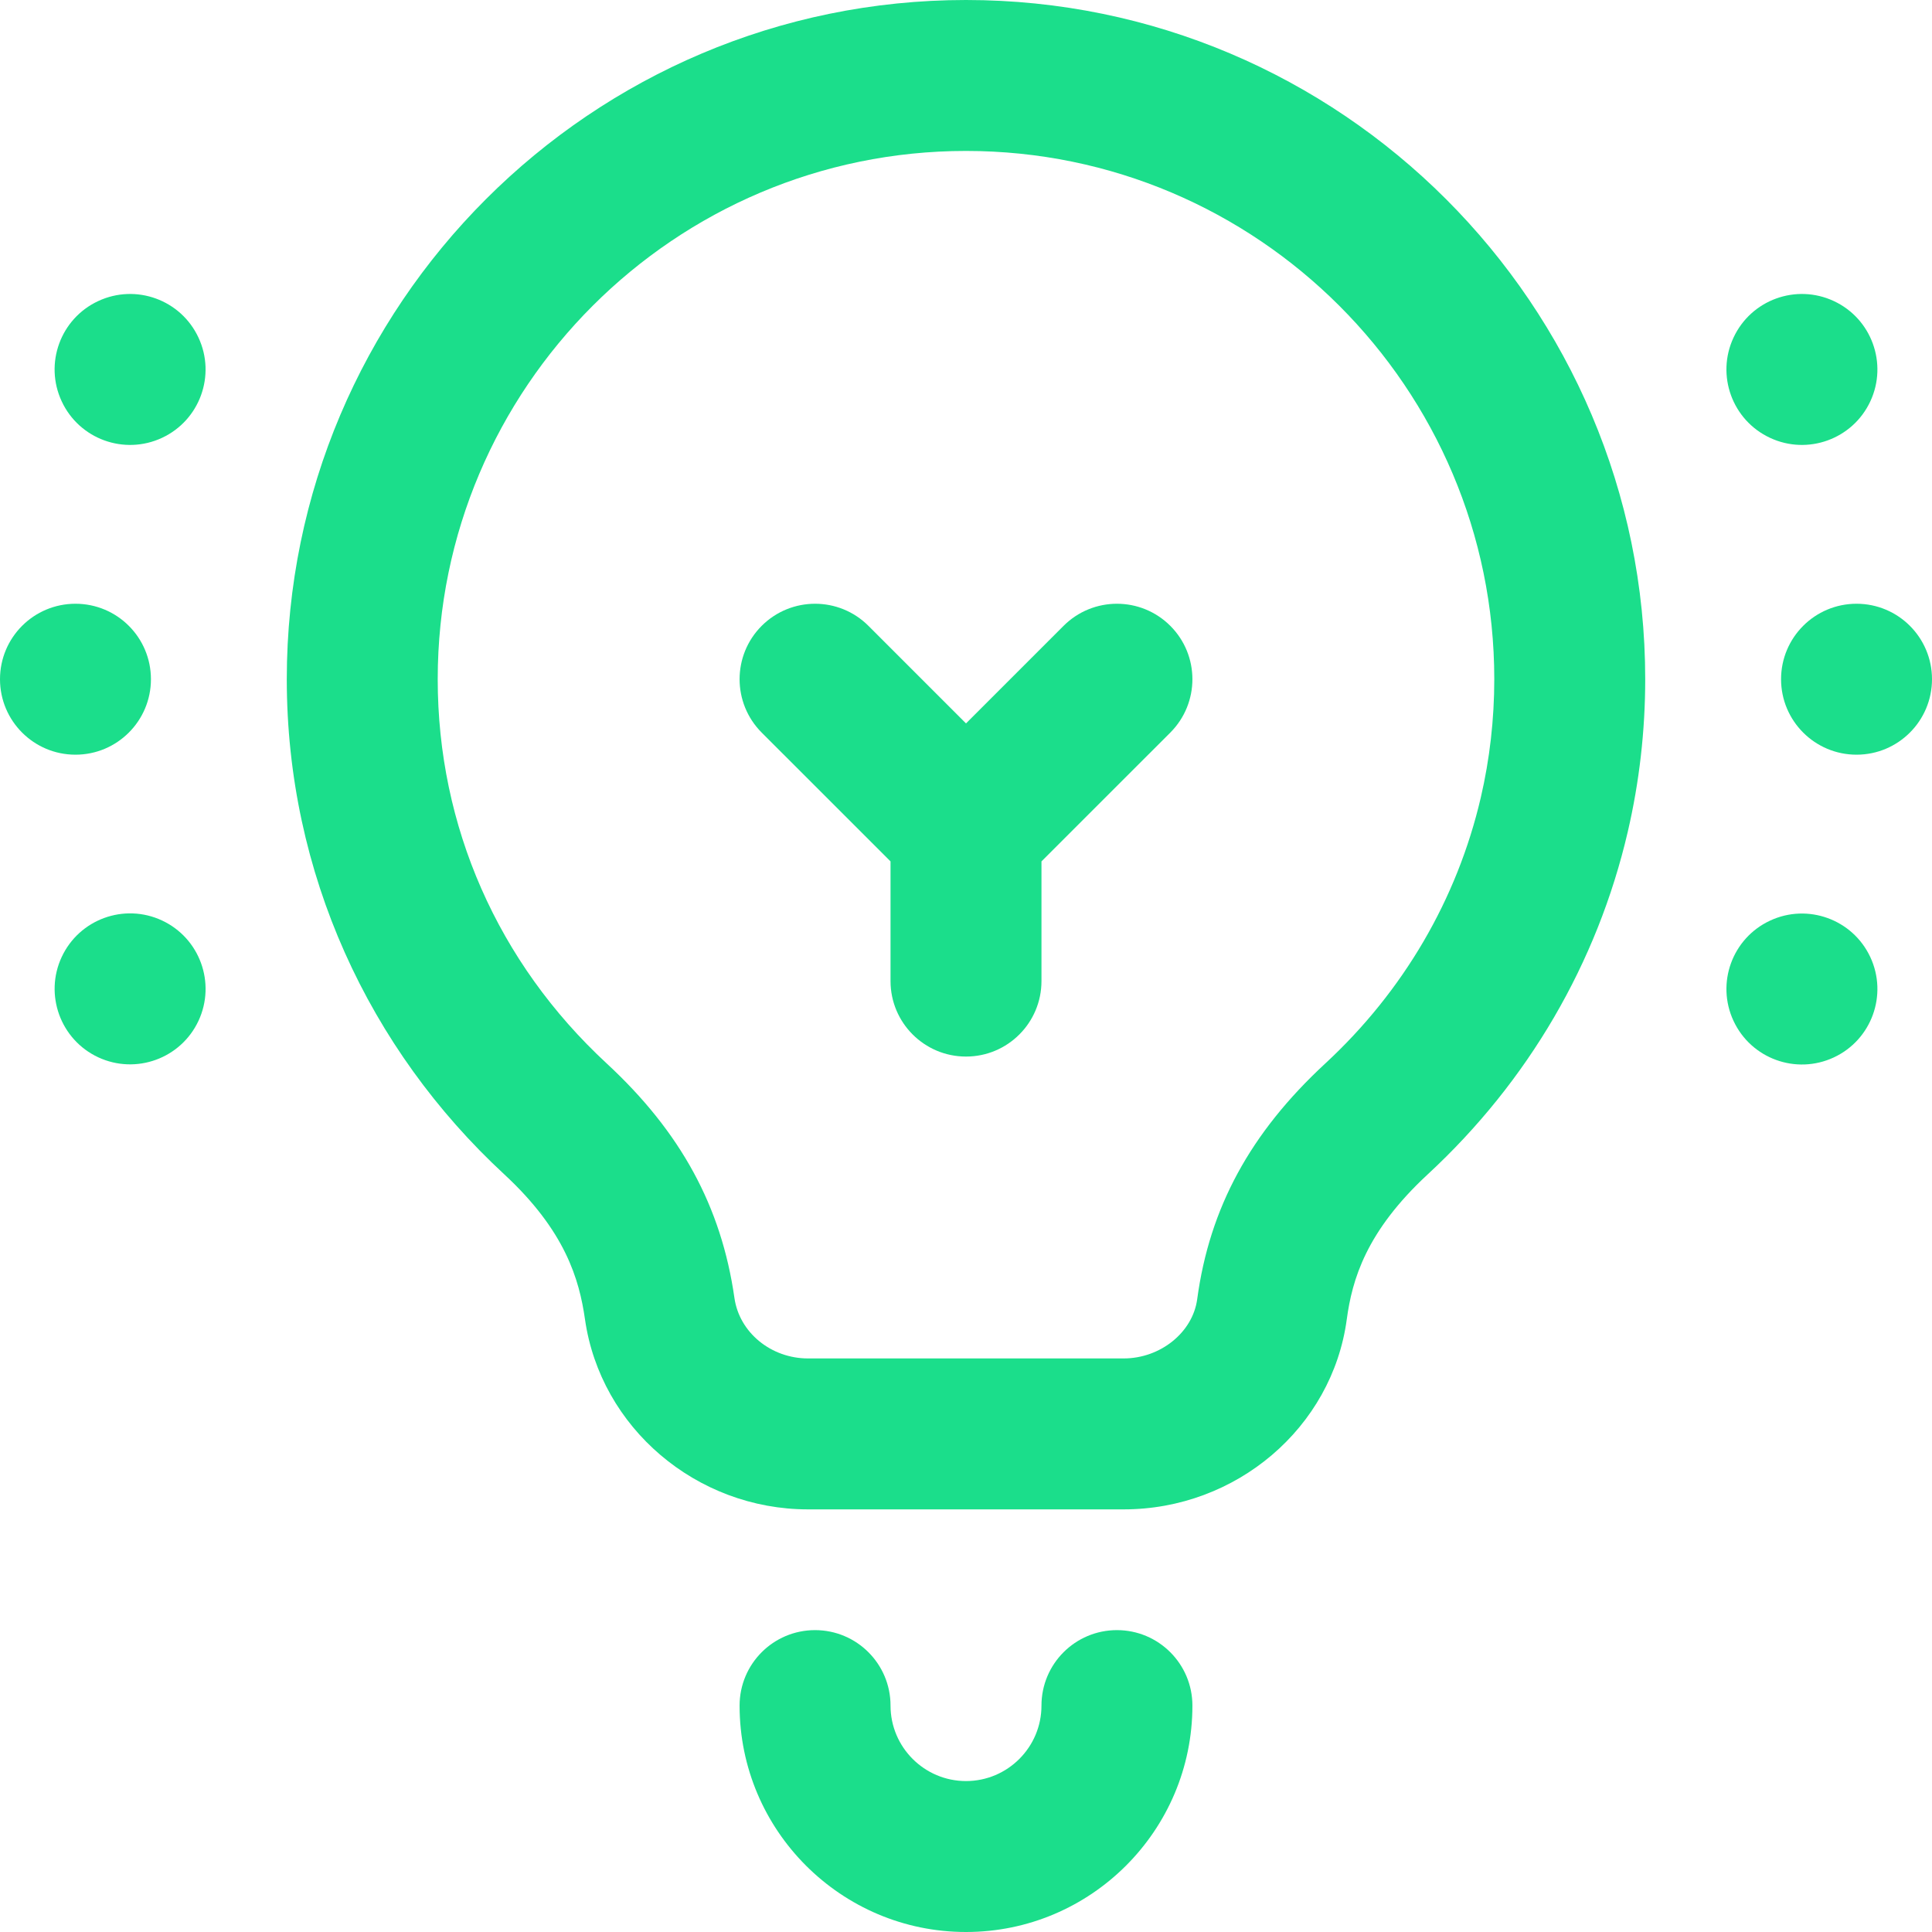
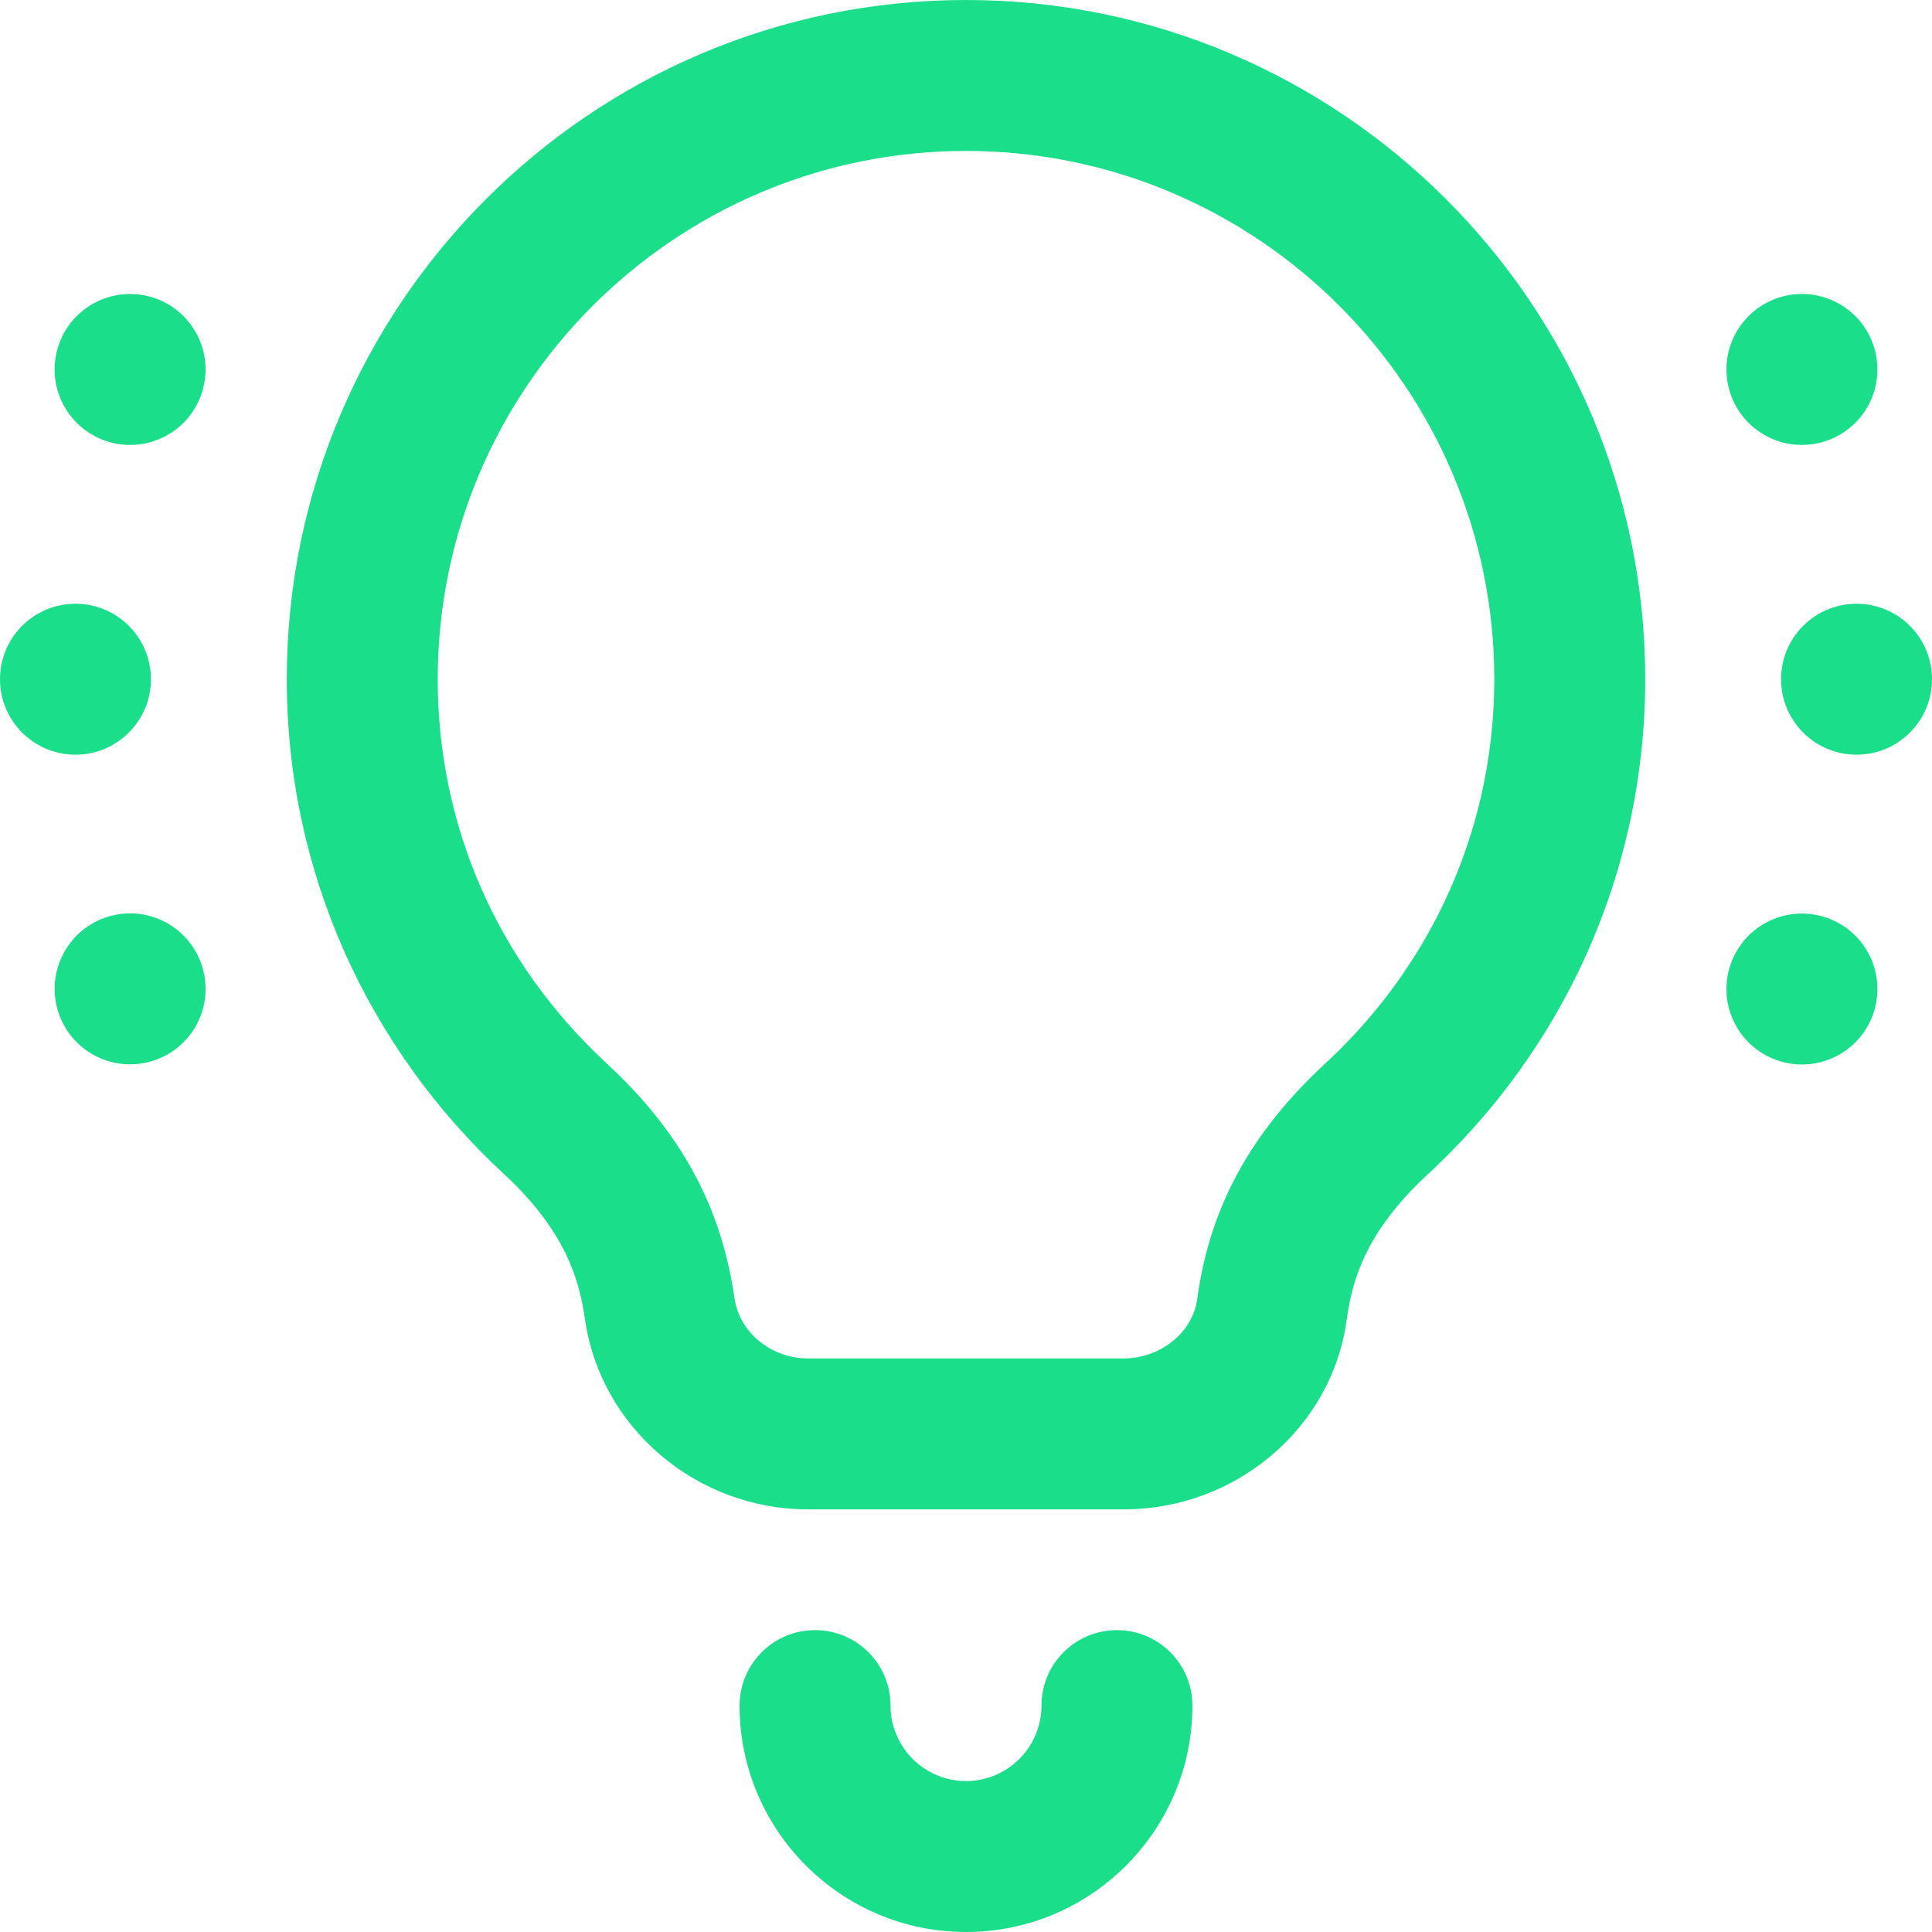
<svg xmlns="http://www.w3.org/2000/svg" width="48" height="48" viewBox="0 0 48 48" fill="none">
  <path d="M1.875 18.75C2.911 18.75 3.75 17.91 3.75 16.875C3.75 15.839 2.911 15 1.875 15C0.839 15 0 15.839 0 16.875C0 17.91 0.839 18.75 1.875 18.75Z" fill="#1BDE8B" />
  <path d="M46.125 18.75C47.161 18.75 48 17.91 48 16.875C48 15.839 47.161 15 46.125 15C45.09 15 44.25 15.839 44.25 16.875C44.25 17.91 45.09 18.75 46.125 18.75Z" fill="#1BDE8B" />
  <path d="M2.44 26.268C3.379 26.705 4.494 26.299 4.932 25.361C5.369 24.422 4.963 23.307 4.025 22.869C3.086 22.431 1.971 22.837 1.533 23.776C1.096 24.714 1.502 25.83 2.44 26.268Z" fill="#1BDE8B" />
  <path d="M43.069 8.387C42.631 9.325 43.037 10.441 43.976 10.878C44.914 11.316 46.03 10.91 46.468 9.971C46.905 9.033 46.499 7.917 45.561 7.48C44.622 7.042 43.507 7.448 43.069 8.387Z" fill="#1BDE8B" />
  <path d="M45.561 26.271C46.499 25.834 46.905 24.718 46.468 23.78C46.03 22.841 44.914 22.435 43.976 22.873C43.037 23.31 42.631 24.426 43.069 25.364C43.507 26.303 44.622 26.709 45.561 26.271Z" fill="#1BDE8B" />
  <path d="M4.931 8.387C4.494 7.448 3.378 7.042 2.44 7.48C1.501 7.917 1.095 9.033 1.533 9.971C1.97 10.91 3.086 11.316 4.025 10.878C4.963 10.441 5.369 9.325 4.931 8.387Z" fill="#1BDE8B" />
  <path d="M25.875 42.375C25.875 43.409 25.034 44.25 24 44.25C22.966 44.25 22.125 43.409 22.125 42.375C22.125 41.339 21.285 40.5 20.25 40.5C19.214 40.5 18.375 41.339 18.375 42.375C18.375 45.477 20.898 48 24 48C27.102 48 29.625 45.477 29.625 42.375C29.625 41.339 28.785 40.5 27.75 40.5C26.714 40.5 25.875 41.339 25.875 42.375Z" fill="#1BDE8B" />
  <path d="M24 0C14.695 0 7.125 7.57 7.125 16.875C7.125 21.694 9.167 26.066 12.526 29.174C14.042 30.577 14.392 31.783 14.534 32.779C14.919 35.47 17.301 37.5 20.075 37.5H27.917C30.714 37.5 33.097 35.471 33.46 32.78C33.593 31.795 33.937 30.596 35.474 29.174C37.966 26.868 39.684 23.925 40.442 20.663C40.729 19.429 40.875 18.154 40.875 16.875C40.875 7.57 33.305 0 24 0ZM36.79 19.814C36.202 22.342 34.866 24.627 32.927 26.421C31.062 28.147 30.051 30.008 29.744 32.278C29.633 33.103 28.83 33.75 27.917 33.75H20.075C19.155 33.75 18.369 33.105 18.247 32.248C17.922 29.976 16.913 28.124 15.073 26.421C12.366 23.916 10.875 20.526 10.875 16.875C10.875 9.638 16.763 3.75 24 3.75C31.237 3.75 37.125 9.638 37.125 16.875C37.125 17.869 37.012 18.858 36.79 19.814Z" fill="#1BDE8B" />
-   <path d="M26.424 15.549L24 17.973L21.576 15.549C20.844 14.817 19.657 14.817 18.924 15.549C18.192 16.281 18.192 17.468 18.924 18.201L22.125 21.401V24.375C22.125 25.41 22.965 26.25 24 26.25C25.036 26.25 25.875 25.41 25.875 24.375V21.401L29.076 18.201C29.808 17.468 29.808 16.281 29.076 15.549C28.344 14.817 27.157 14.817 26.424 15.549Z" fill="#1BDE8B" />
</svg>